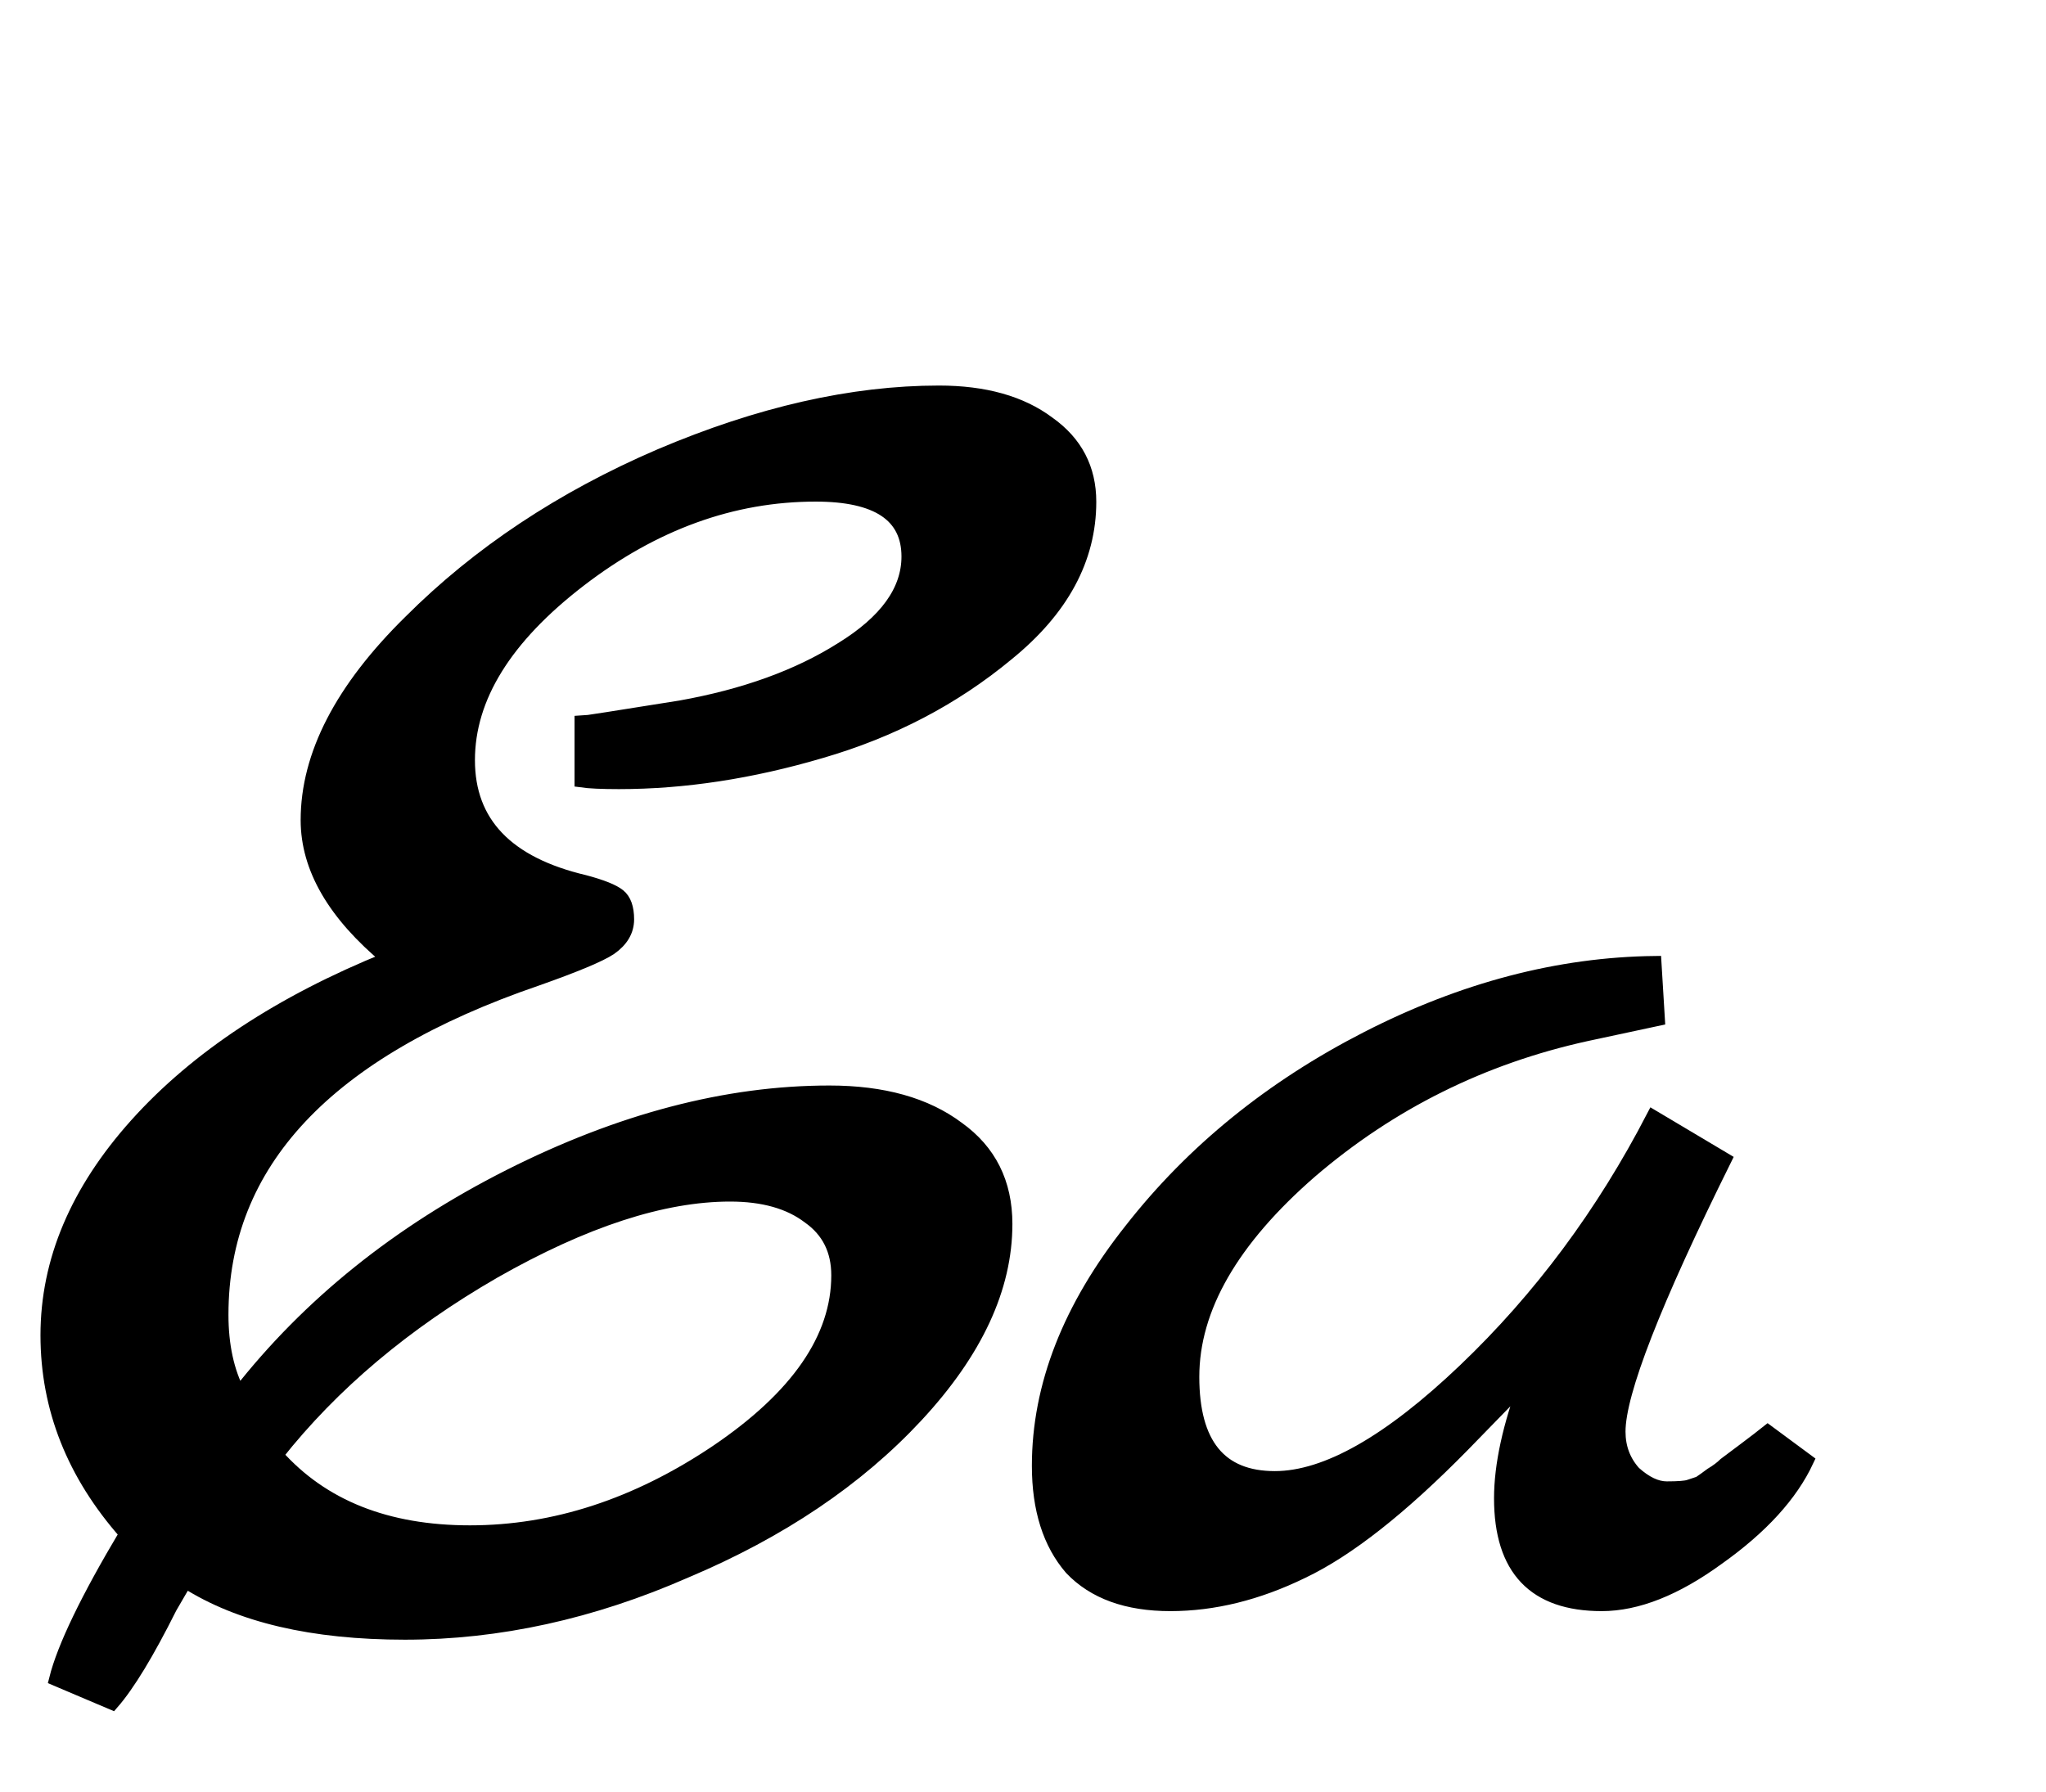
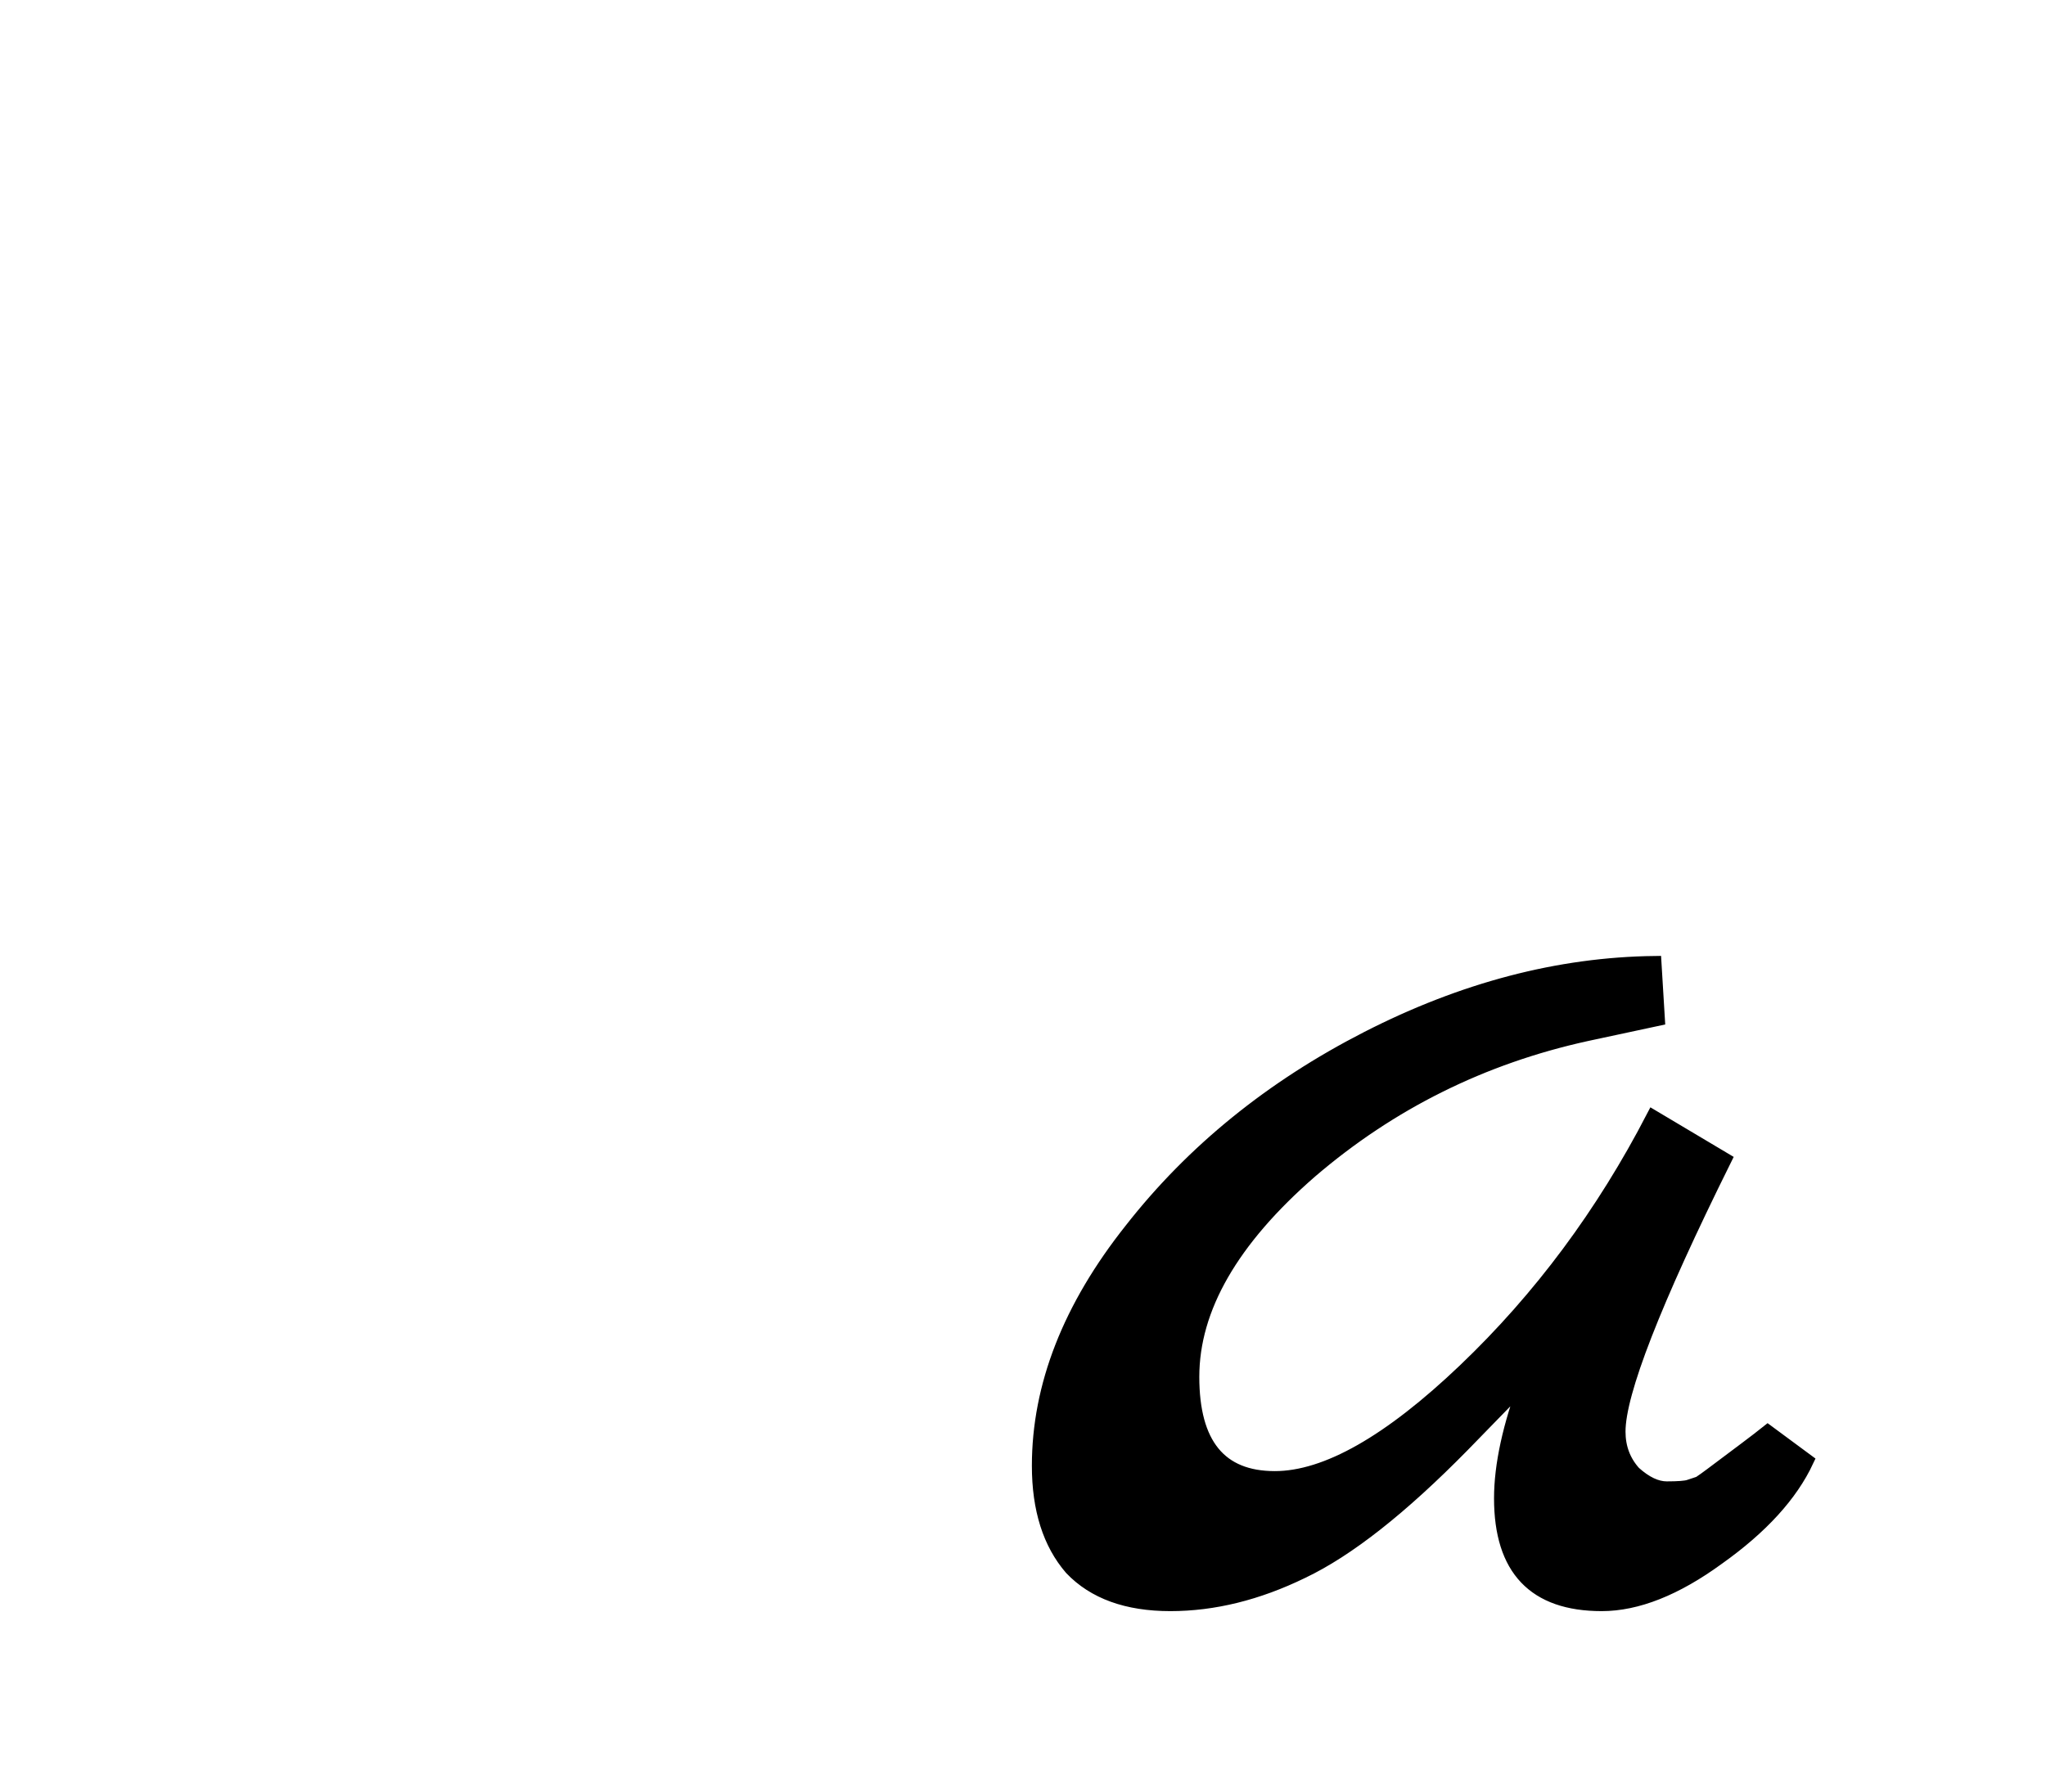
<svg xmlns="http://www.w3.org/2000/svg" width="153" height="134" viewBox="0 0 153 134" fill="none">
  <style> path { stroke: #000; } @media (prefers-color-scheme: dark) {     path { stroke: #ffff; } }</style>
-   <path d="M81.48 37.528C81.48 41.795 79.431 45.592 75.335 48.92C71.325 52.248 66.674 54.68 61.383 56.216C56.178 57.752 51.144 58.52 46.279 58.52C44.999 58.52 44.061 58.477 43.464 58.392V54.04C43.634 54.04 46.109 53.656 50.888 52.888C55.666 52.035 59.677 50.584 62.919 48.536C66.248 46.488 67.912 44.184 67.912 41.624C67.912 38.552 65.608 37.016 60.999 37.016C54.77 37.016 48.882 39.149 43.336 43.416C37.789 47.683 35.016 52.163 35.016 56.856C35.016 61.549 37.917 64.579 43.719 65.944C44.999 66.285 45.853 66.627 46.279 66.968C46.706 67.309 46.919 67.907 46.919 68.76C46.919 69.613 46.493 70.339 45.639 70.936C44.871 71.448 43.037 72.216 40.136 73.24C24.434 78.616 16.584 86.979 16.584 98.328C16.584 100.632 17.01 102.595 17.863 104.216C23.069 97.56 29.81 92.141 38.087 87.96C46.365 83.779 54.343 81.688 62.023 81.688C66.034 81.688 69.234 82.584 71.624 84.376C74.013 86.083 75.207 88.472 75.207 91.544C75.207 96.323 72.989 101.101 68.552 105.88C64.114 110.659 58.354 114.541 51.272 117.528C44.274 120.6 37.277 122.136 30.279 122.136C23.367 122.136 17.906 120.856 13.896 118.296C13.81 118.381 13.426 119.021 12.743 120.216C11.037 123.629 9.586 126.019 8.392 127.384L4.168 125.592C4.765 123.203 6.514 119.576 9.415 114.712C5.49 110.275 3.527 105.325 3.527 99.864C3.527 94.317 5.746 89.069 10.184 84.12C14.706 79.085 20.978 74.947 29 71.704C24.989 68.376 22.983 64.92 22.983 61.336C22.983 56.472 25.544 51.523 30.663 46.488C35.783 41.368 42.013 37.229 49.352 34.072C56.776 30.915 63.73 29.336 70.216 29.336C73.629 29.336 76.359 30.104 78.407 31.64C80.456 33.091 81.48 35.053 81.48 37.528ZM54.599 89.368C49.565 89.368 43.677 91.288 36.935 95.128C30.279 98.968 24.861 103.533 20.68 108.824C24.093 112.664 28.914 114.584 35.144 114.584C41.458 114.584 47.602 112.579 53.575 108.568C59.634 104.472 62.663 100.077 62.663 95.384C62.663 93.507 61.938 92.056 60.487 91.032C59.037 89.923 57.074 89.368 54.599 89.368Z" fill="currentColor" />
-   <path d="M132.192 107.072L135.136 109.248C133.941 111.808 131.723 114.24 128.48 116.544C125.323 118.848 122.421 120 119.776 120C114.741 120 112.224 117.355 112.224 112.064C112.224 109.589 112.864 106.645 114.144 103.232L109.408 108.096C104.8 112.789 100.789 115.947 97.376 117.568C94.048 119.189 90.763 120 87.52 120C84.277 120 81.803 119.104 80.096 117.312C78.475 115.435 77.664 112.875 77.664 109.632C77.664 103.659 79.968 97.771 84.576 91.968C89.184 86.08 95.072 81.301 102.24 77.632C109.408 73.963 116.576 72.085 123.744 72L124 76.224L118.624 77.376C110.859 79.083 103.989 82.496 98.016 87.616C92.128 92.736 89.184 97.856 89.184 102.976C89.184 108.011 91.232 110.528 95.328 110.528C99.168 110.528 103.904 107.84 109.536 102.464C115.168 97.088 119.861 90.773 123.616 83.52L128.992 86.72C123.701 97.387 121.056 104.171 121.056 107.072C121.056 108.267 121.44 109.291 122.208 110.144C123.061 110.912 123.872 111.296 124.64 111.296C125.493 111.296 126.048 111.253 126.304 111.168C126.56 111.083 126.816 110.997 127.072 110.912C127.328 110.741 127.627 110.528 127.968 110.272C128.395 110.016 128.736 109.76 128.992 109.504C129.333 109.248 129.845 108.864 130.528 108.352C131.211 107.84 131.765 107.413 132.192 107.072Z" fill="currentColor" />
+   <path d="M132.192 107.072L135.136 109.248C133.941 111.808 131.723 114.24 128.48 116.544C125.323 118.848 122.421 120 119.776 120C114.741 120 112.224 117.355 112.224 112.064C112.224 109.589 112.864 106.645 114.144 103.232L109.408 108.096C104.8 112.789 100.789 115.947 97.376 117.568C94.048 119.189 90.763 120 87.52 120C84.277 120 81.803 119.104 80.096 117.312C78.475 115.435 77.664 112.875 77.664 109.632C77.664 103.659 79.968 97.771 84.576 91.968C89.184 86.08 95.072 81.301 102.24 77.632C109.408 73.963 116.576 72.085 123.744 72L124 76.224L118.624 77.376C110.859 79.083 103.989 82.496 98.016 87.616C92.128 92.736 89.184 97.856 89.184 102.976C89.184 108.011 91.232 110.528 95.328 110.528C99.168 110.528 103.904 107.84 109.536 102.464C115.168 97.088 119.861 90.773 123.616 83.52L128.992 86.72C123.701 97.387 121.056 104.171 121.056 107.072C121.056 108.267 121.44 109.291 122.208 110.144C123.061 110.912 123.872 111.296 124.64 111.296C125.493 111.296 126.048 111.253 126.304 111.168C126.56 111.083 126.816 110.997 127.072 110.912C127.328 110.741 127.627 110.528 127.968 110.272C129.333 109.248 129.845 108.864 130.528 108.352C131.211 107.84 131.765 107.413 132.192 107.072Z" fill="currentColor" />
</svg>